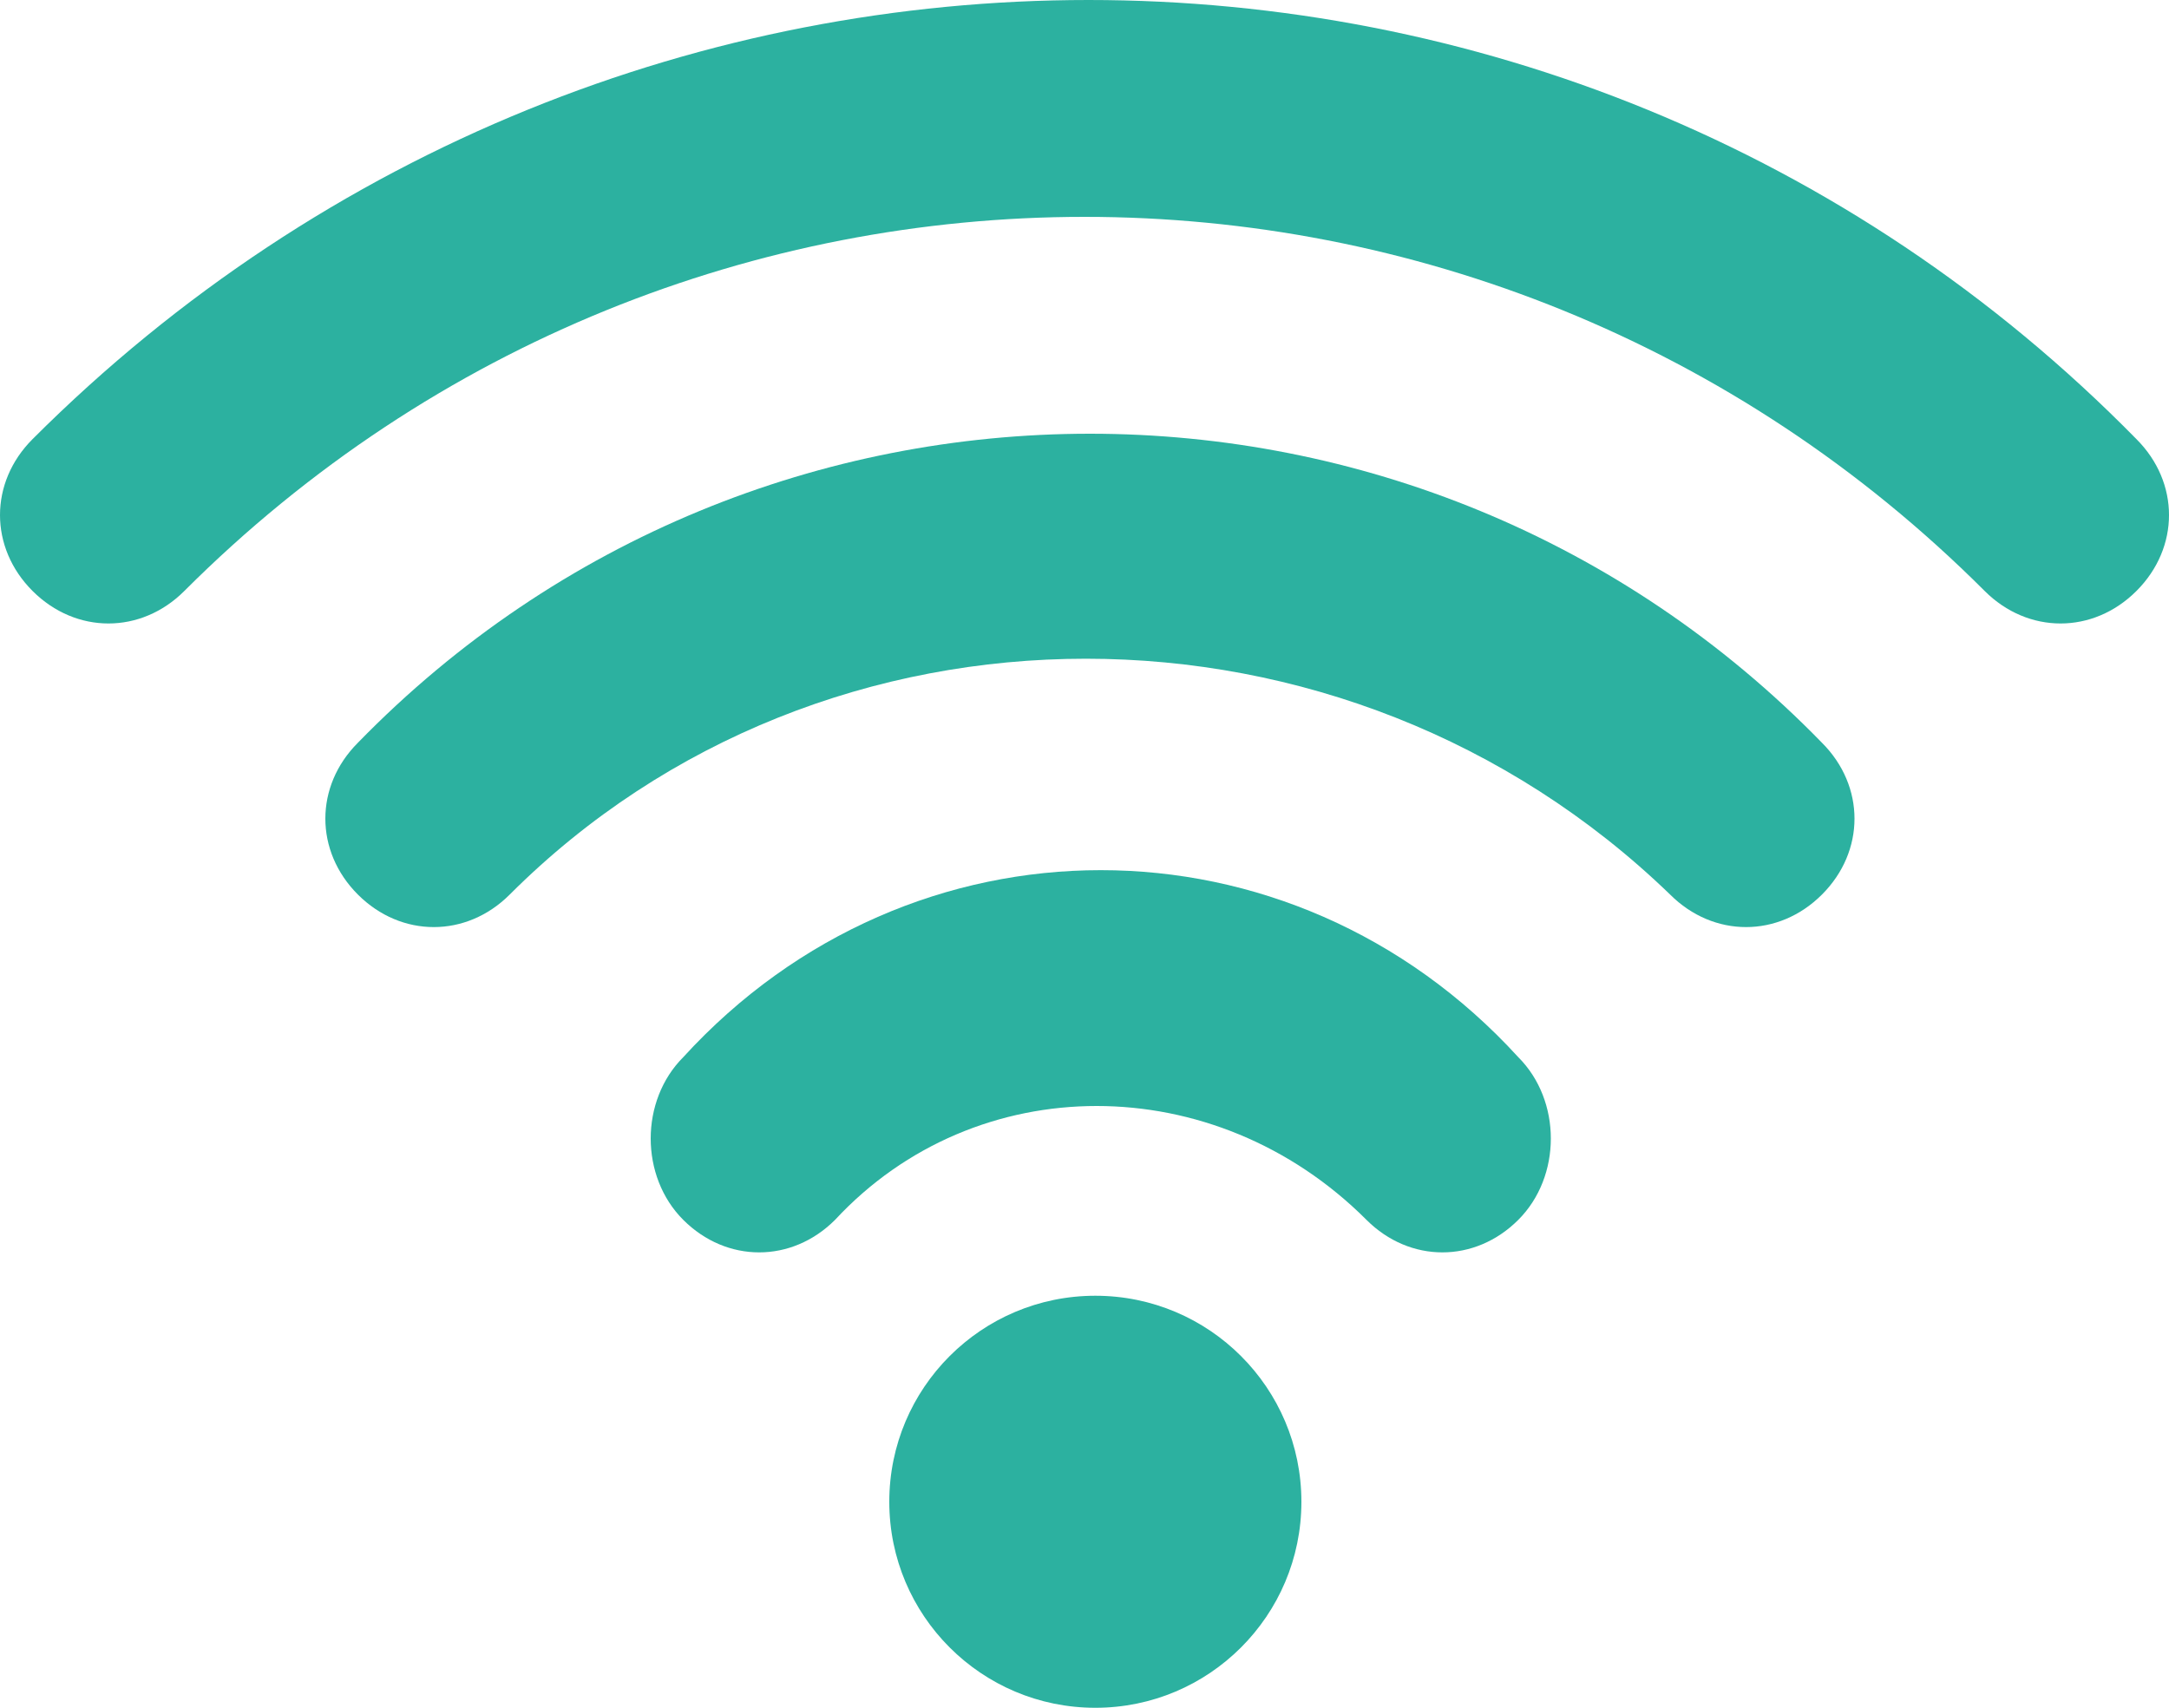
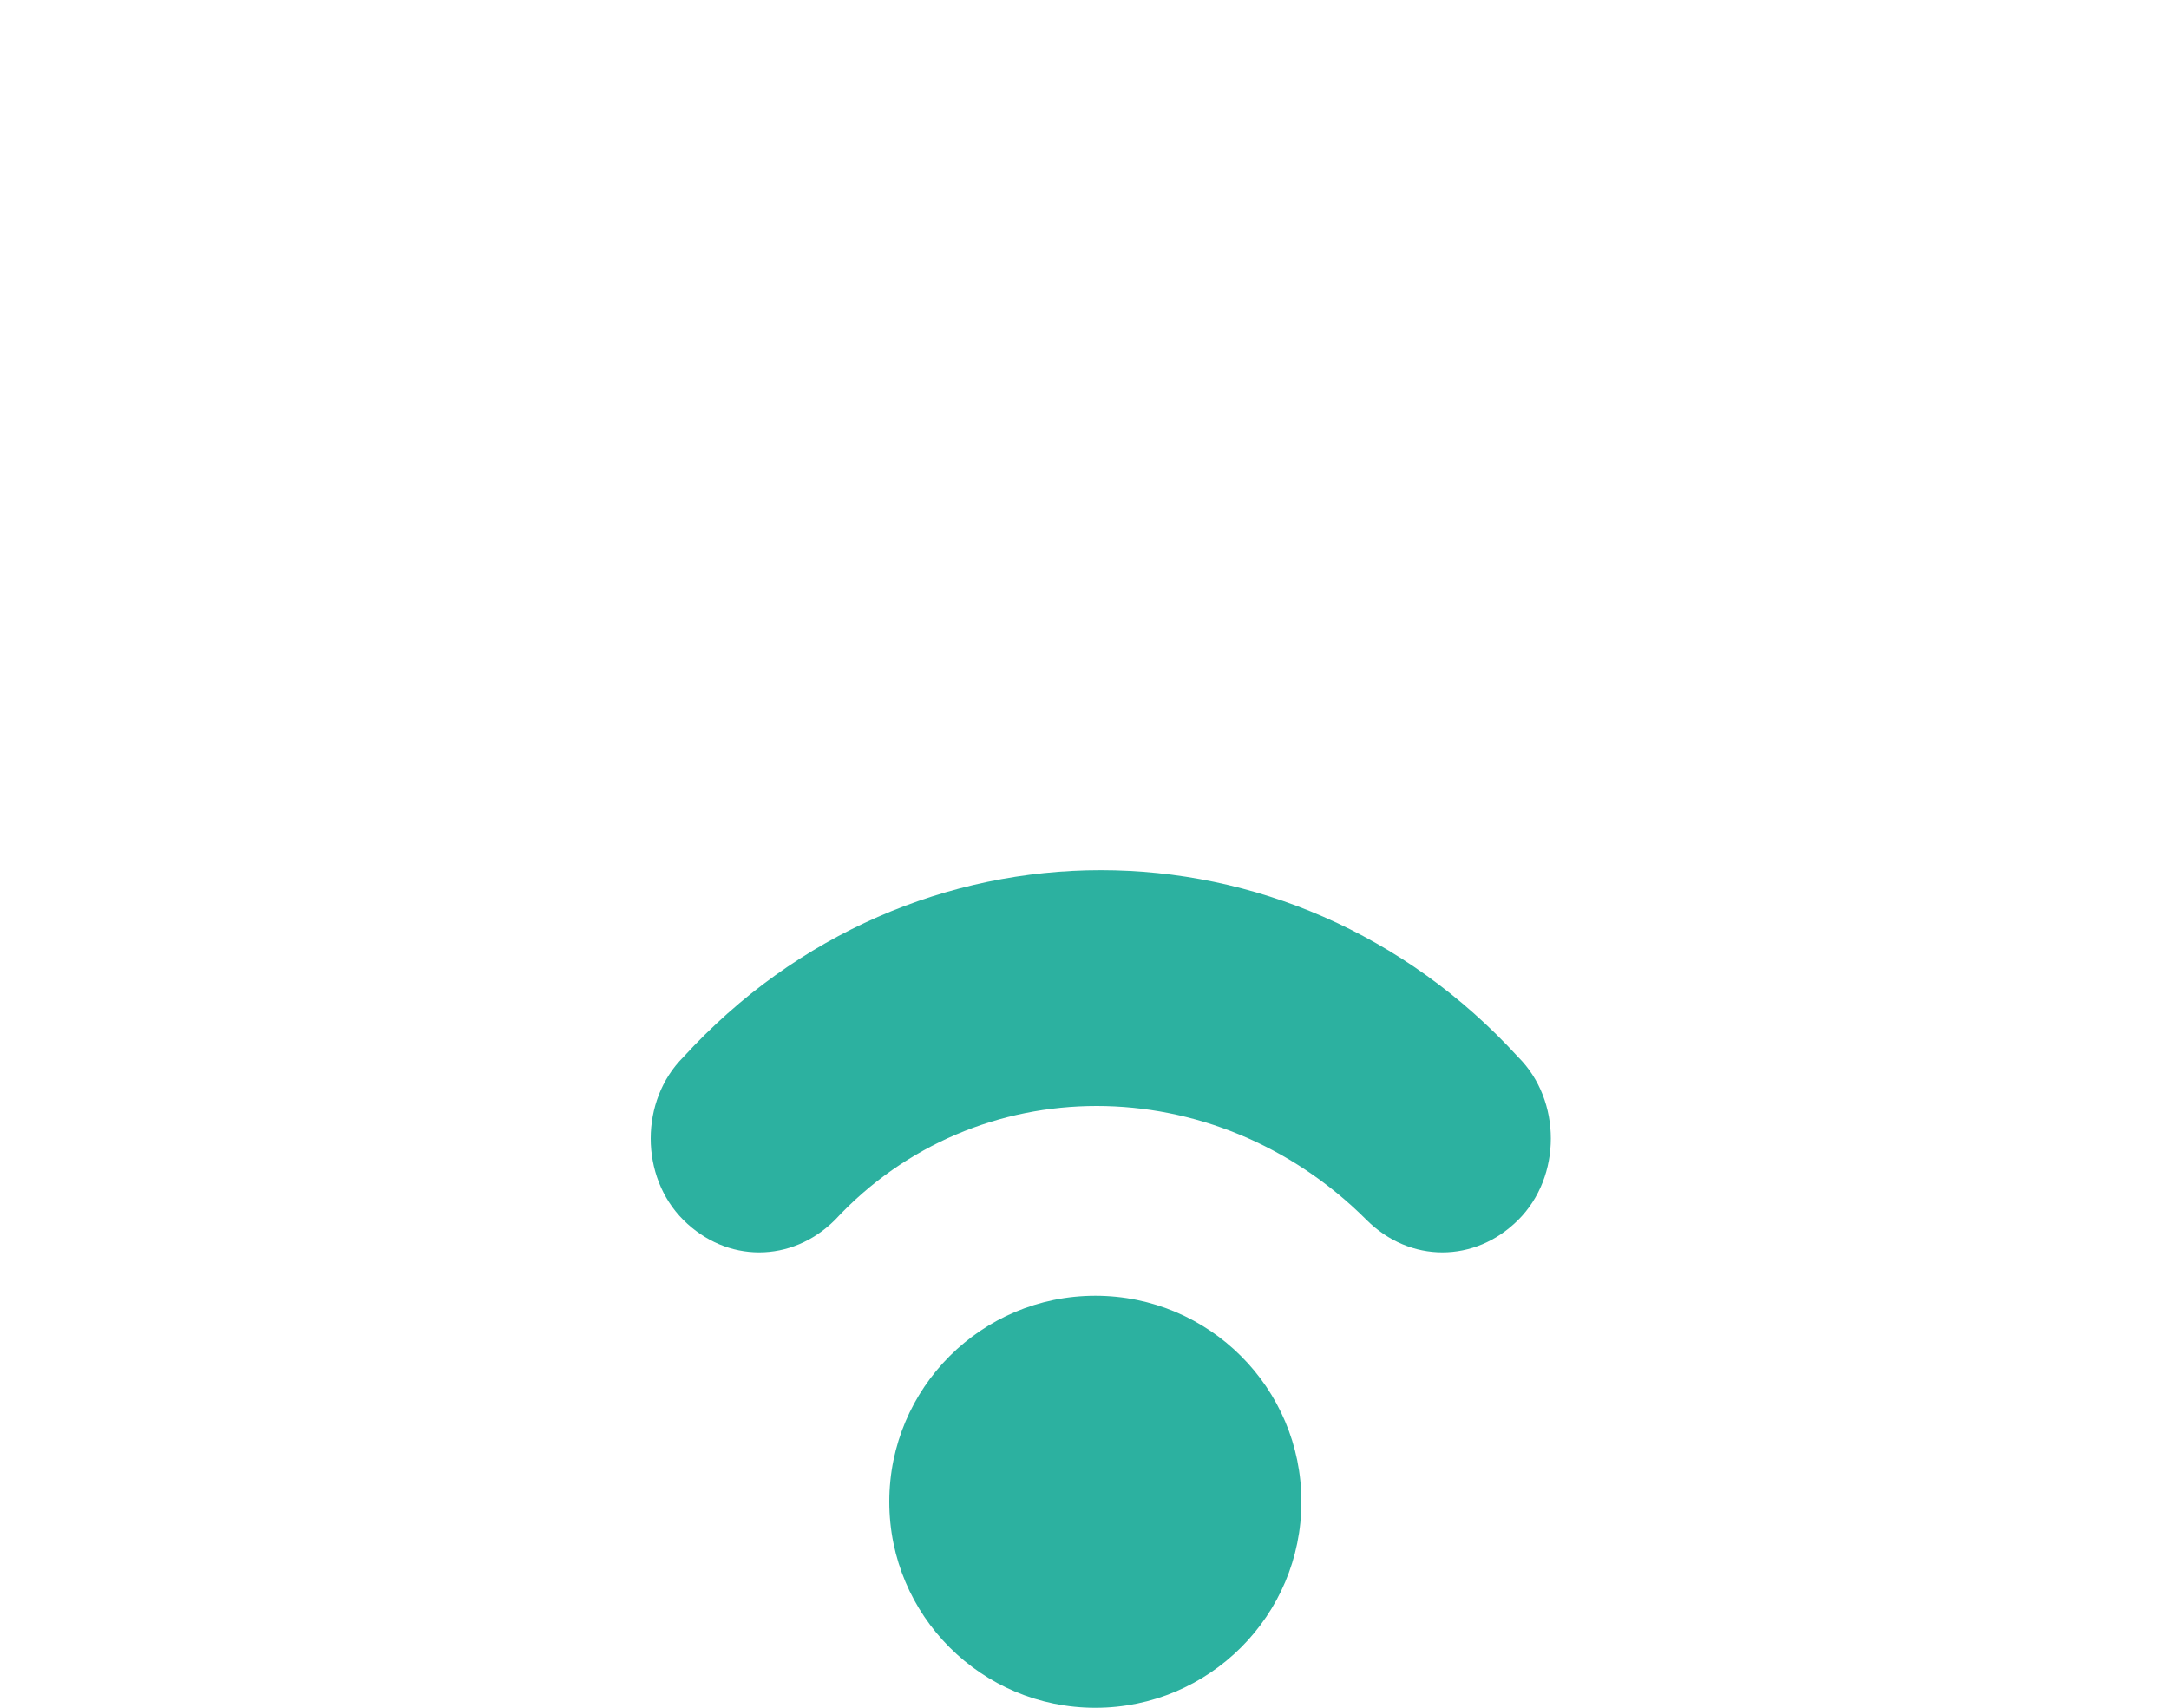
<svg xmlns="http://www.w3.org/2000/svg" version="1.1" id="Layer_1" x="0" y="0" viewBox="0 0 40 31.5" xml:space="preserve">
  <style>.st0{fill:#2cb1a0}</style>
-   <path class="st0" d="M36.6 10.9c-9.2-9.2-24-9.2-33.2 0-.8.8-2 .8-2.8 0s-.8-2 0-2.8c10.8-10.8 28.2-10.8 38.8 0 .8.8.8 2 0 2.8s-2 .8-2.8 0z" />
-   <path class="st0" d="M30.8 16.5c-6-5.8-15.6-5.8-21.4 0-.8.8-2 .8-2.8 0s-.8-2 0-2.8c7.4-7.6 19.6-7.6 27 0 .8.8.8 2 0 2.8s-2 .8-2.8 0z" />
  <path class="st0" d="M25.2 22.5c-2.8-2.8-7.2-2.8-9.8 0-.8.8-2 .8-2.8 0s-.8-2.2 0-3c4.2-4.6 11.2-4.6 15.4 0 .8.8.8 2.2 0 3s-2 .8-2.8 0z" />
  <circle class="st0" cx="20.2" cy="27.7" r="3.8" />
</svg>